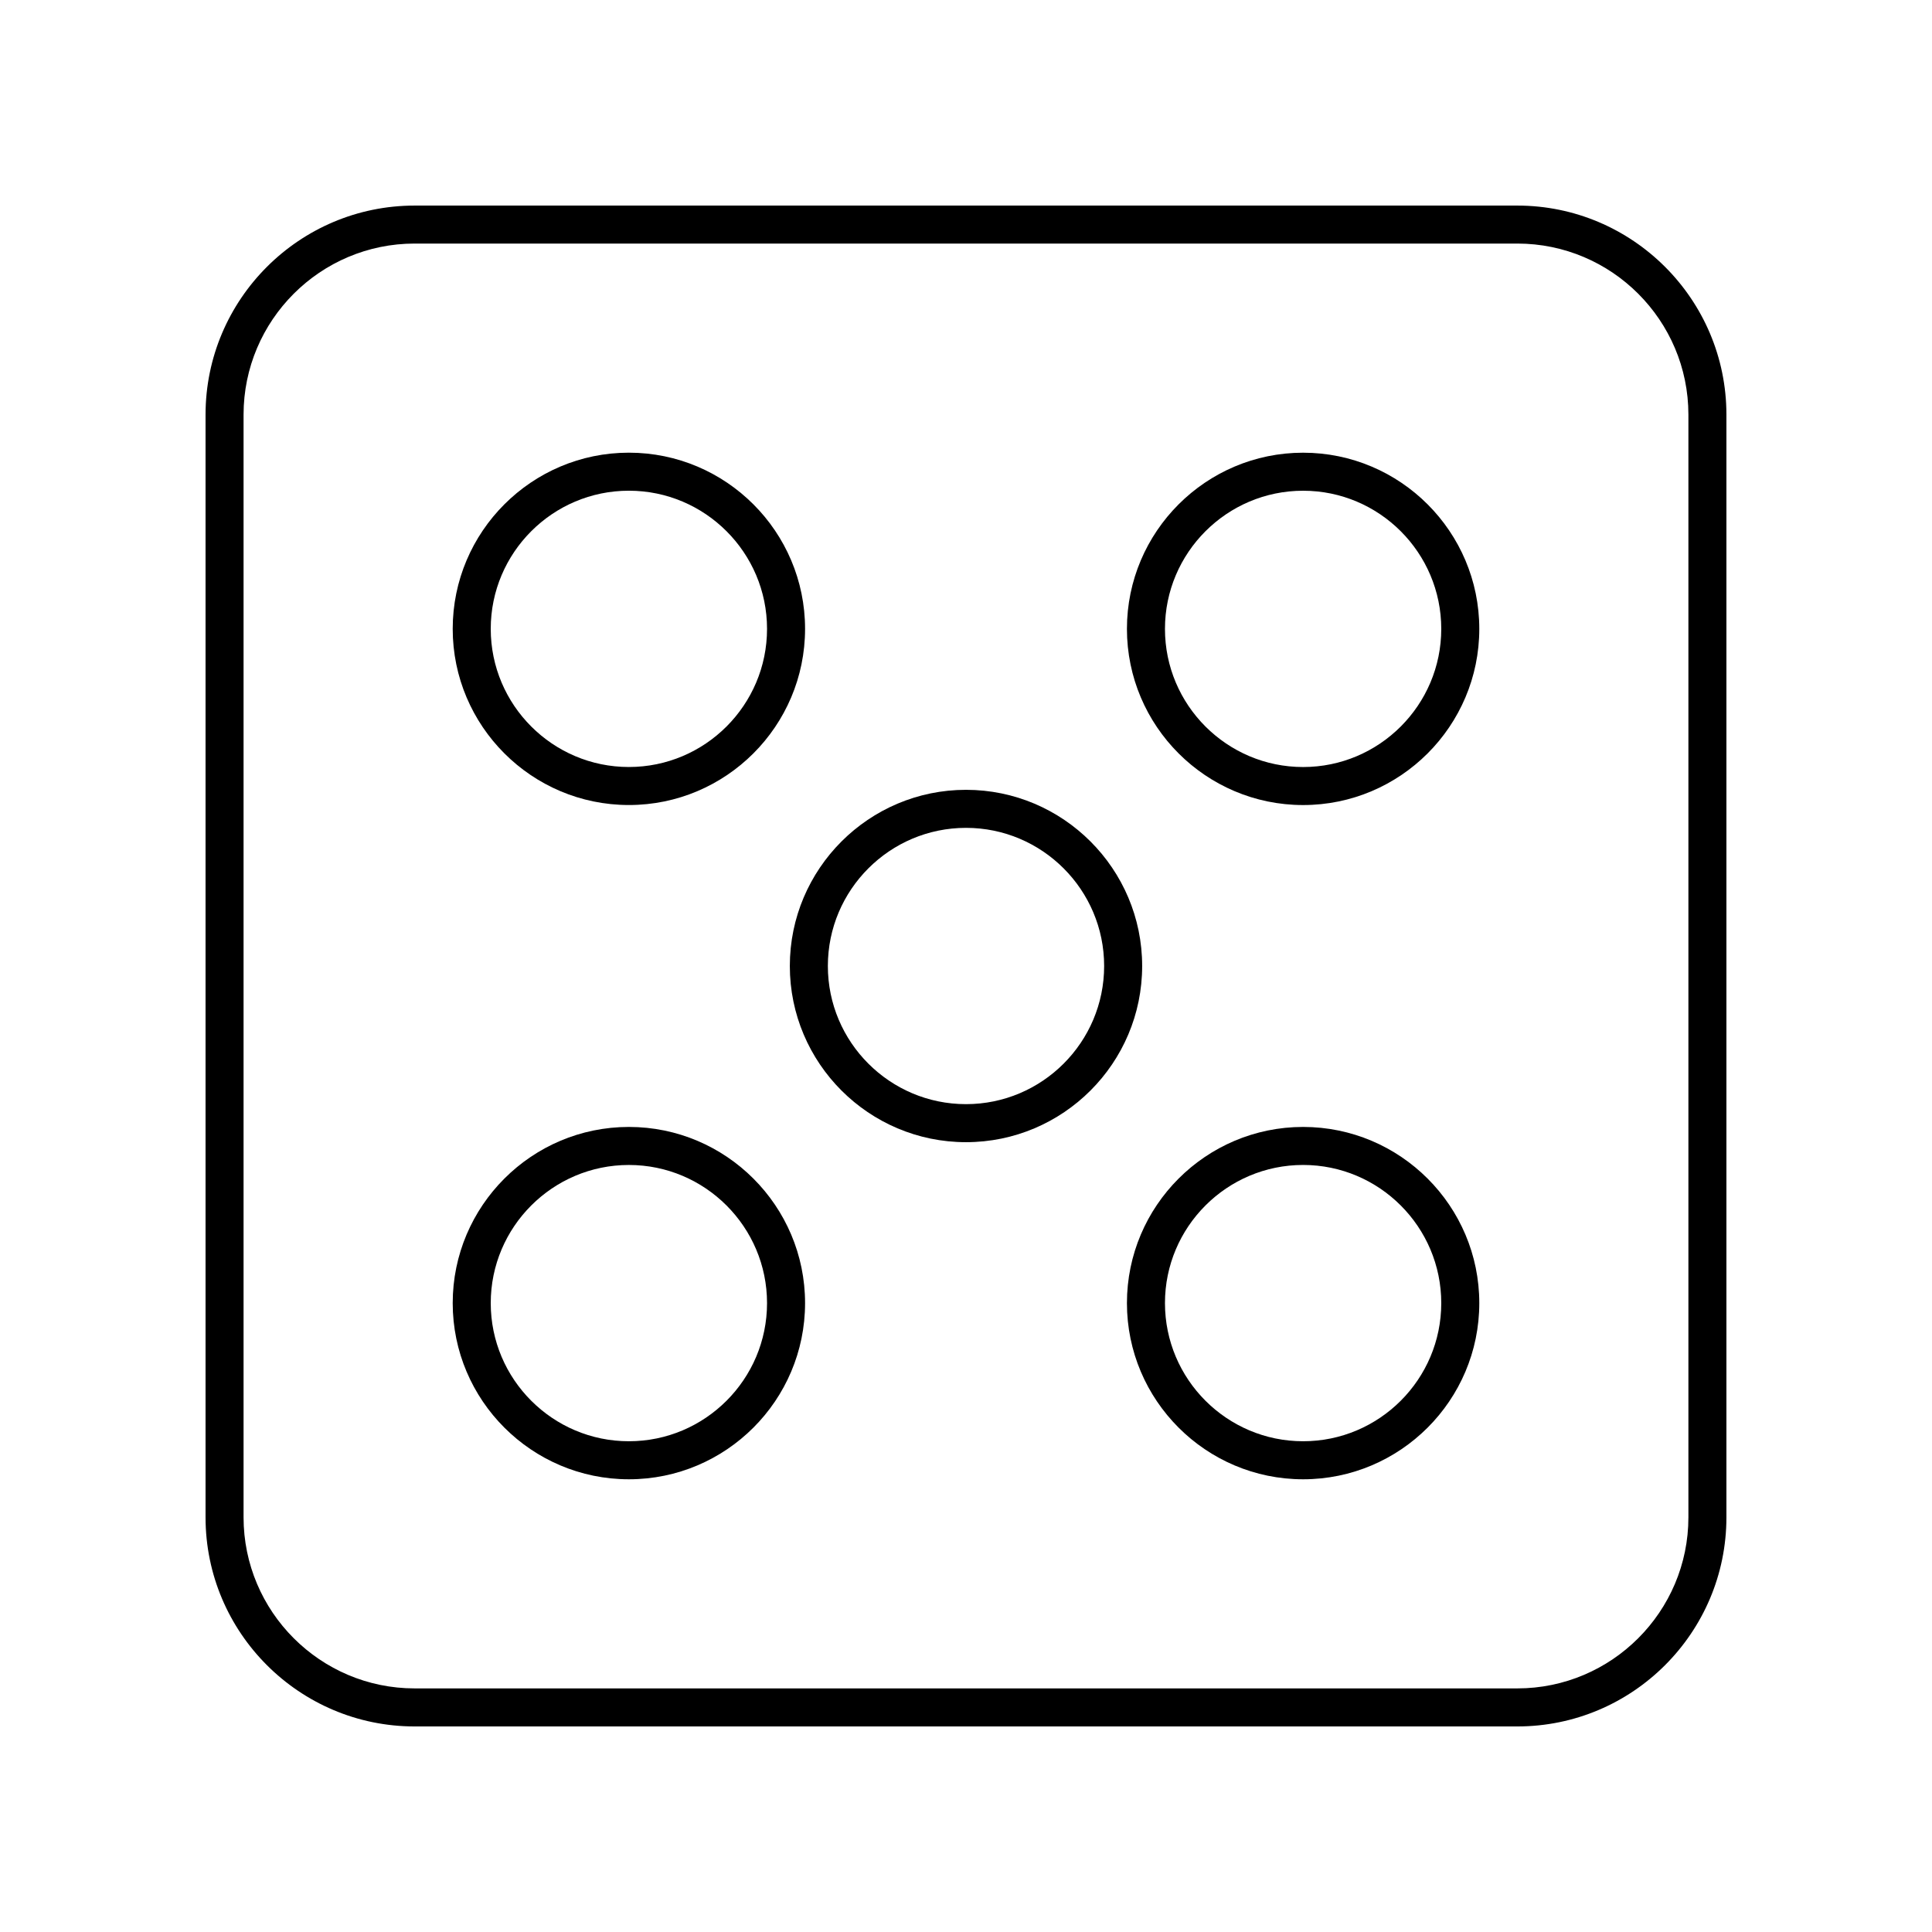
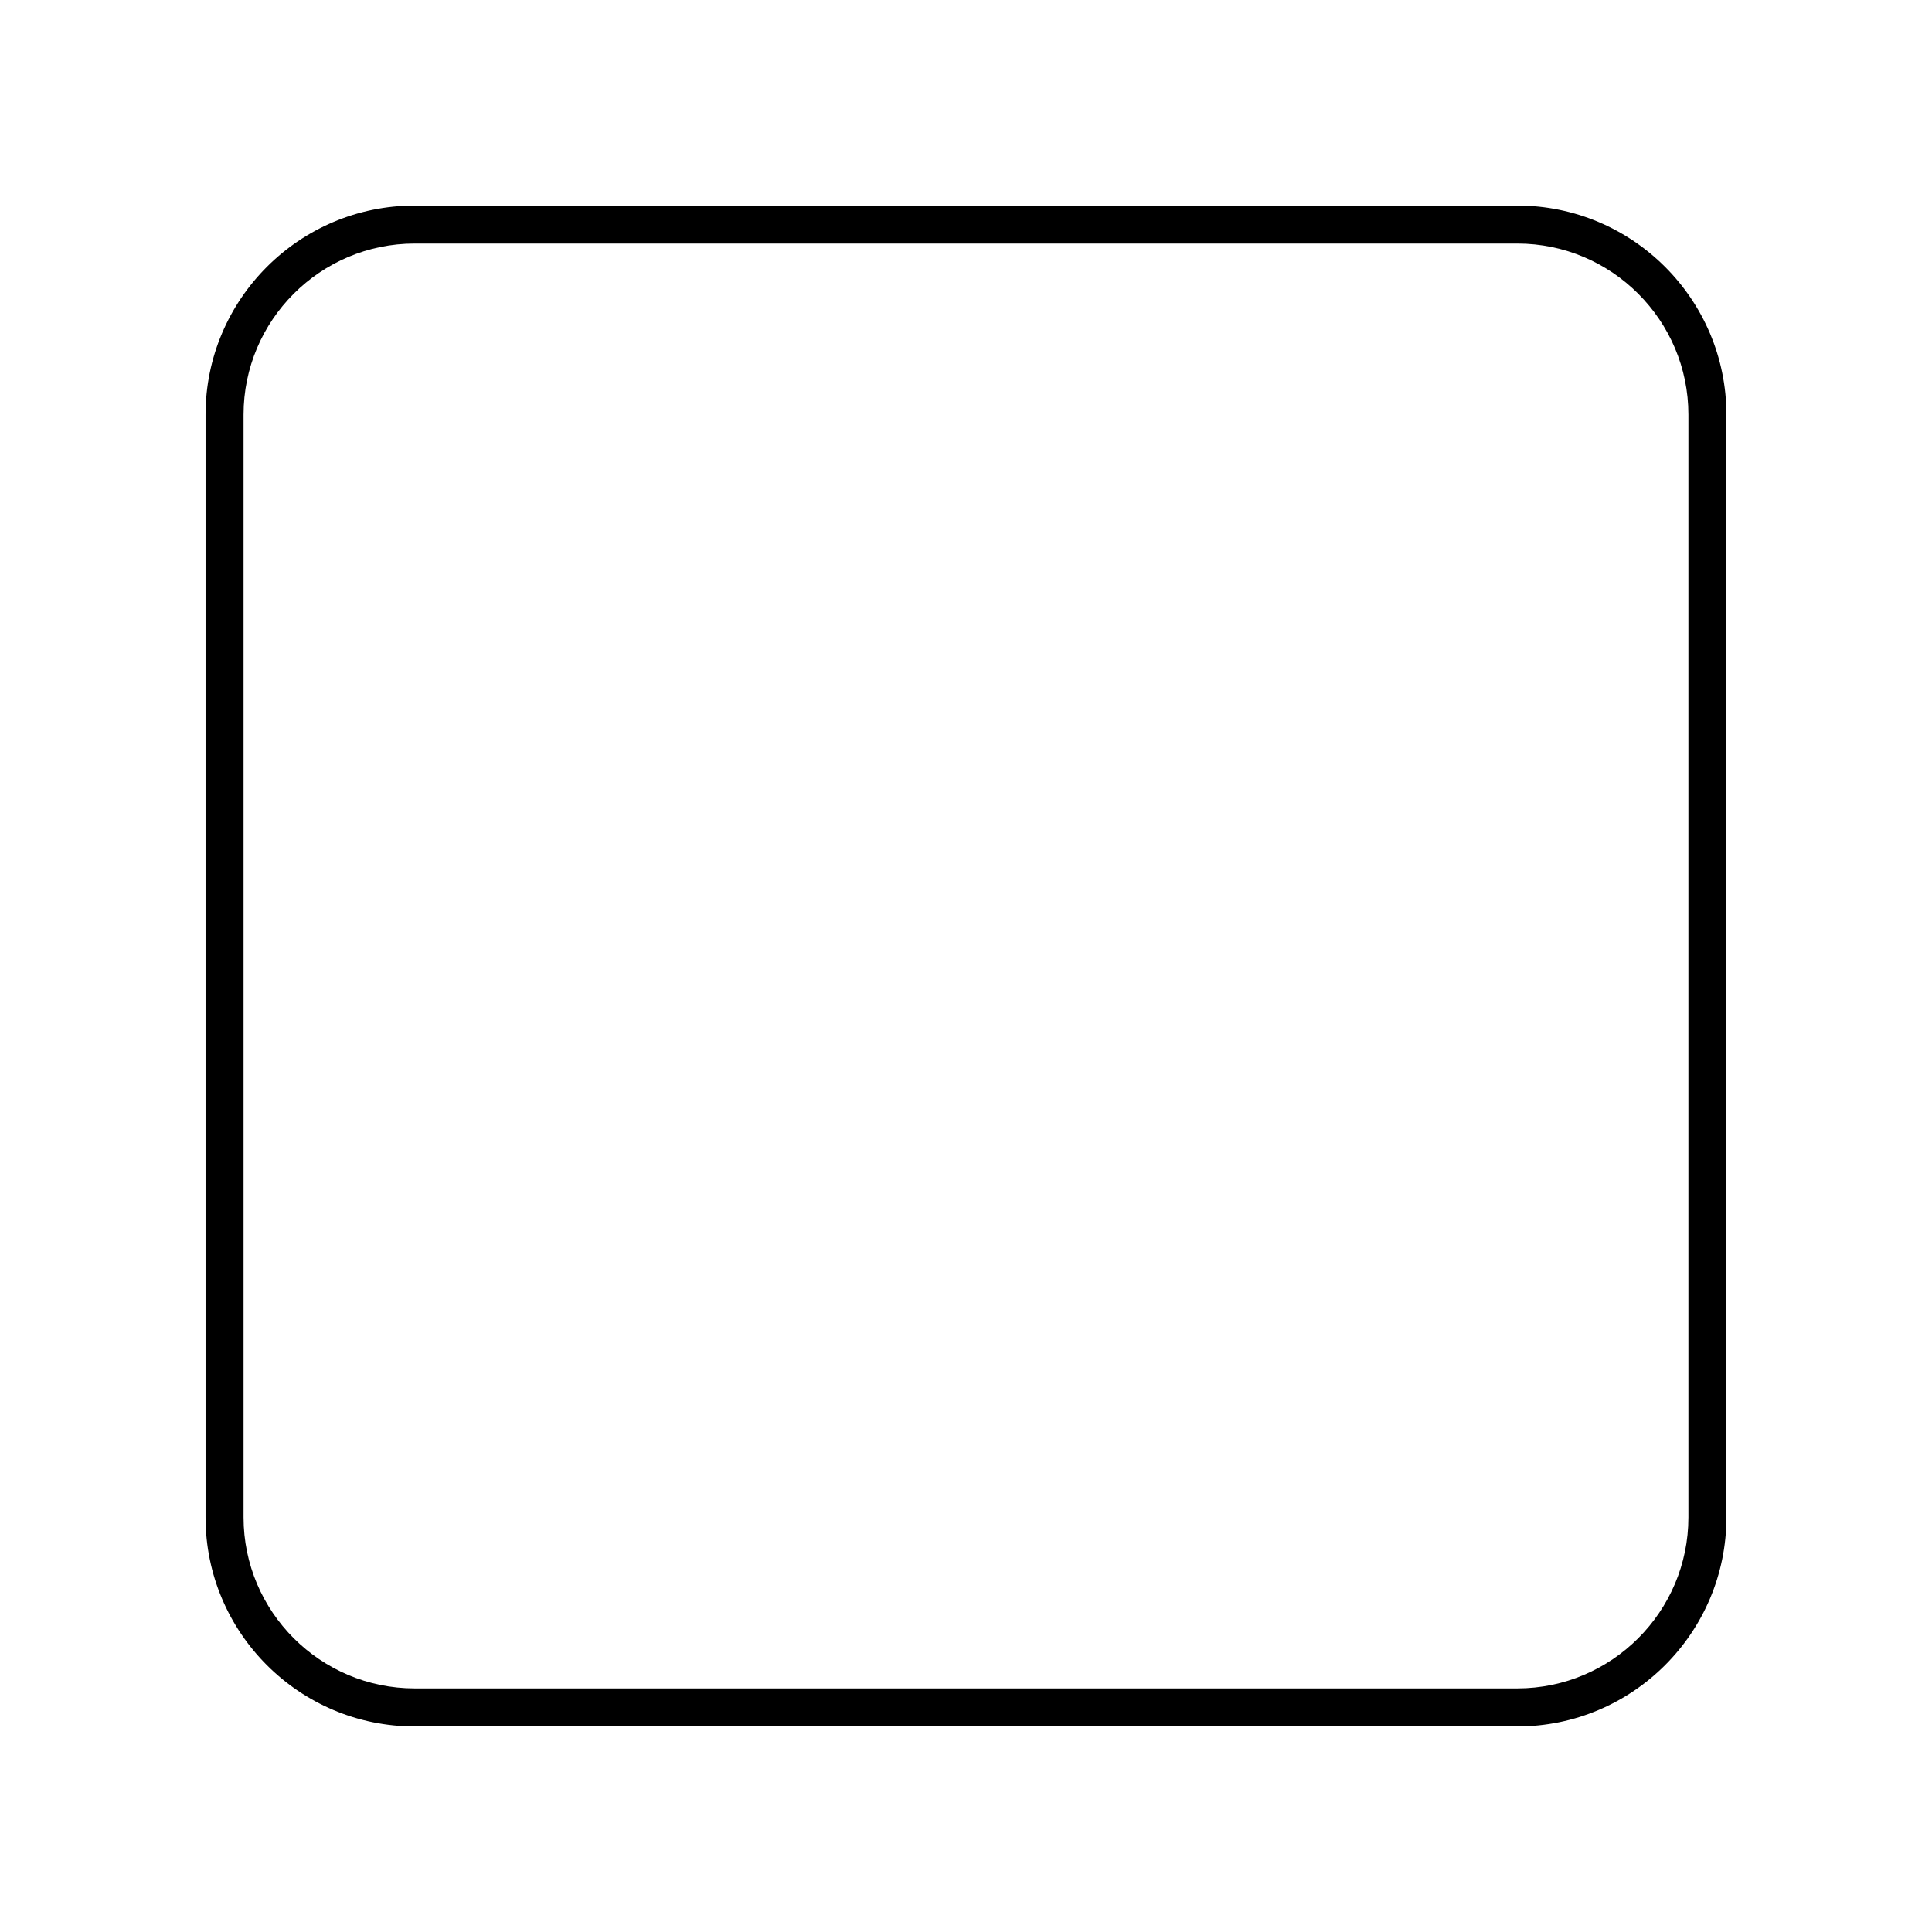
<svg xmlns="http://www.w3.org/2000/svg" fill="#000000" width="800px" height="800px" version="1.1" viewBox="144 144 512 512">
  <g>
    <path d="m546.1 198.48h-292.21c-30.559 0-55.418 24.859-55.418 55.418v292.21c0 30.559 24.859 55.418 55.418 55.418h292.21c30.559 0 55.418-24.859 55.418-55.418v-292.21c0-30.559-24.863-55.418-55.422-55.418zm45.344 347.62c0 25-20.34 45.344-45.344 45.344h-292.21c-25.004 0-45.344-20.344-45.344-45.344v-292.21c0-25 20.34-45.344 45.344-45.344h292.21c25.004 0 45.344 20.344 45.344 45.344z" />
-     <path d="m489.34 263.97c-25.746 0-46.691 20.945-46.691 46.688s20.945 46.688 46.691 46.688c25.742 0 46.688-20.941 46.688-46.684 0-25.746-20.945-46.691-46.688-46.691zm0 83.301c-20.191 0-36.613-16.422-36.613-36.609 0-20.191 16.422-36.613 36.613-36.613 20.188 0 36.609 16.422 36.609 36.613 0 20.184-16.422 36.609-36.609 36.609z" />
-     <path d="m310.66 357.34c25.746 0 46.691-20.941 46.691-46.688 0-25.742-20.945-46.688-46.691-46.688-25.742 0-46.688 20.945-46.688 46.691 0 25.742 20.945 46.684 46.688 46.684zm0-83.297c20.191 0 36.613 16.422 36.613 36.613 0 20.188-16.422 36.609-36.613 36.609-20.188 0-36.609-16.426-36.609-36.609 0-20.191 16.422-36.613 36.609-36.613z" />
-     <path d="m310.66 442.65c-25.742 0-46.688 20.941-46.688 46.688 0 25.742 20.945 46.688 46.688 46.688 25.746 0 46.691-20.945 46.691-46.688 0-25.746-20.945-46.688-46.691-46.688zm0 83.297c-20.188 0-36.609-16.422-36.609-36.609s16.422-36.609 36.609-36.609c20.191 0 36.613 16.422 36.613 36.609s-16.422 36.609-36.613 36.609z" />
-     <path d="m489.34 442.65c-25.746 0-46.691 20.941-46.691 46.688 0 25.742 20.945 46.688 46.691 46.688 25.742 0 46.688-20.945 46.688-46.688 0-25.746-20.945-46.688-46.688-46.688zm0 83.297c-20.191 0-36.613-16.422-36.613-36.613 0-20.188 16.422-36.609 36.613-36.609 20.188 0.004 36.609 16.426 36.609 36.613s-16.422 36.609-36.609 36.609z" />
-     <path d="m400 353.31c-25.742 0-46.688 20.945-46.688 46.688 0 25.746 20.945 46.691 46.688 46.691 25.738 0 46.684-20.945 46.684-46.688 0-25.746-20.945-46.691-46.684-46.691zm0 83.301c-20.188 0-36.609-16.422-36.609-36.613 0-20.188 16.422-36.609 36.609-36.609 20.184 0 36.609 16.422 36.609 36.613 0 20.188-16.426 36.609-36.609 36.609z" />
  </g>
</svg>